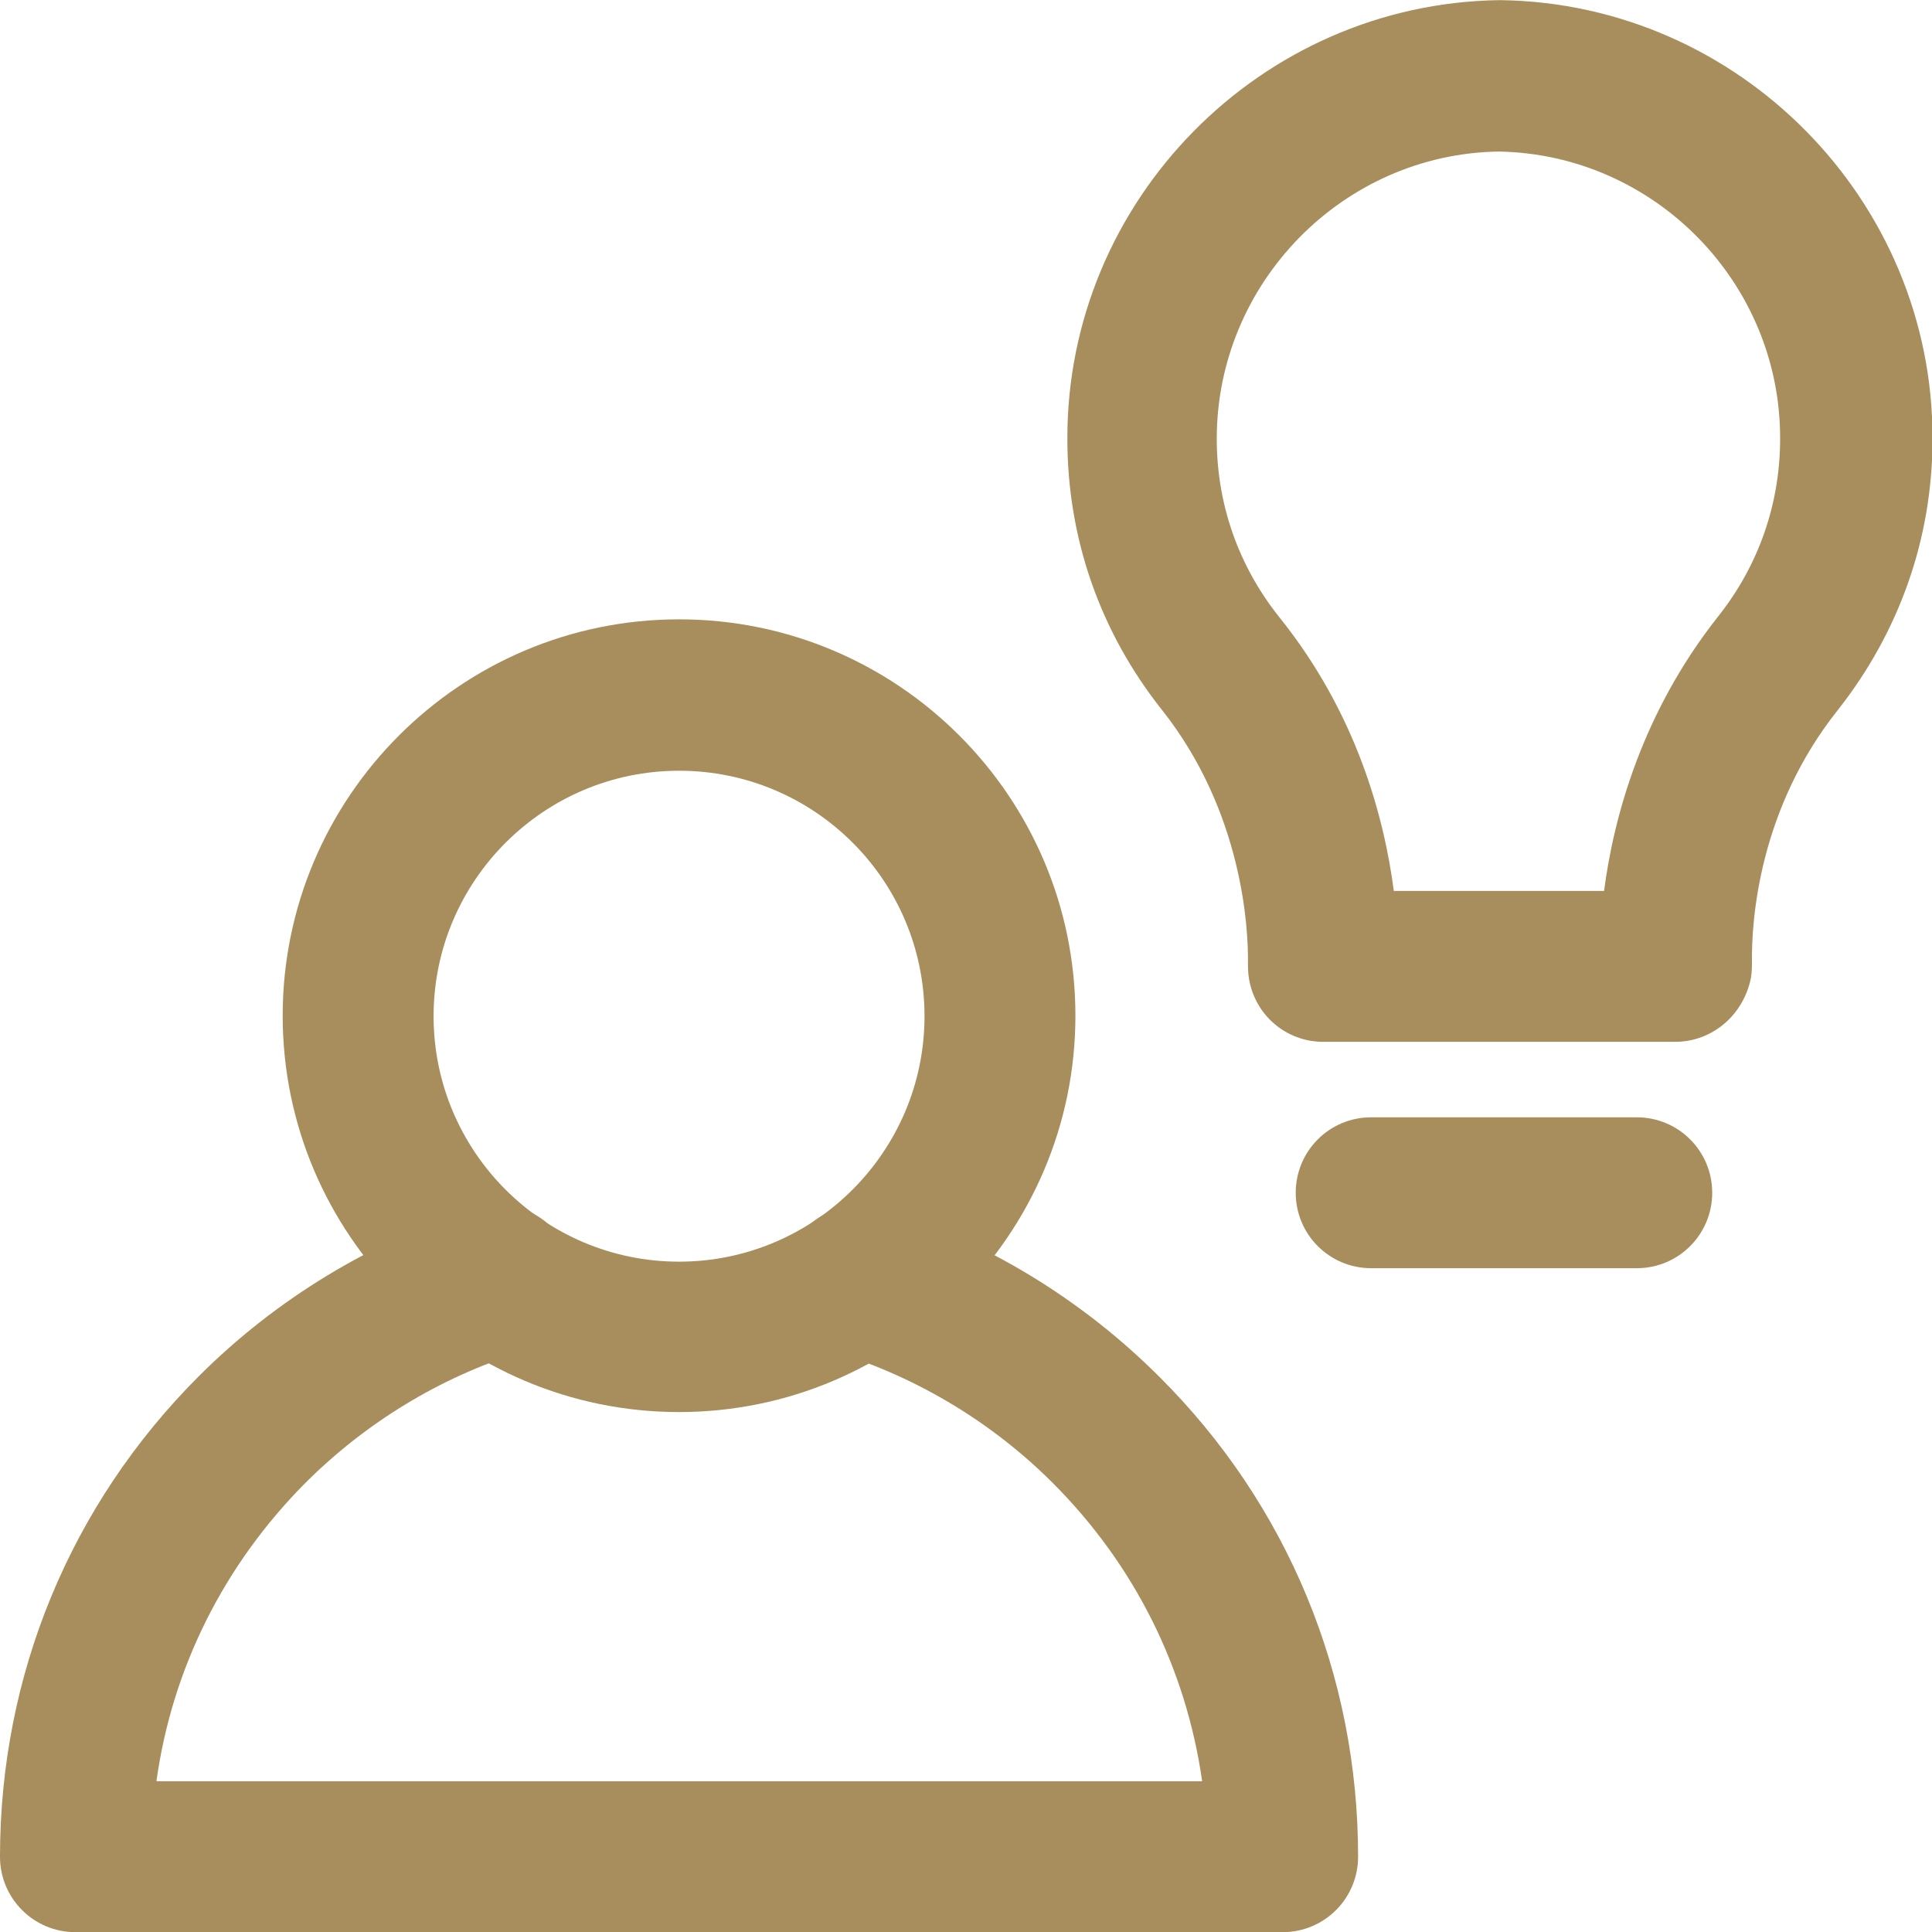
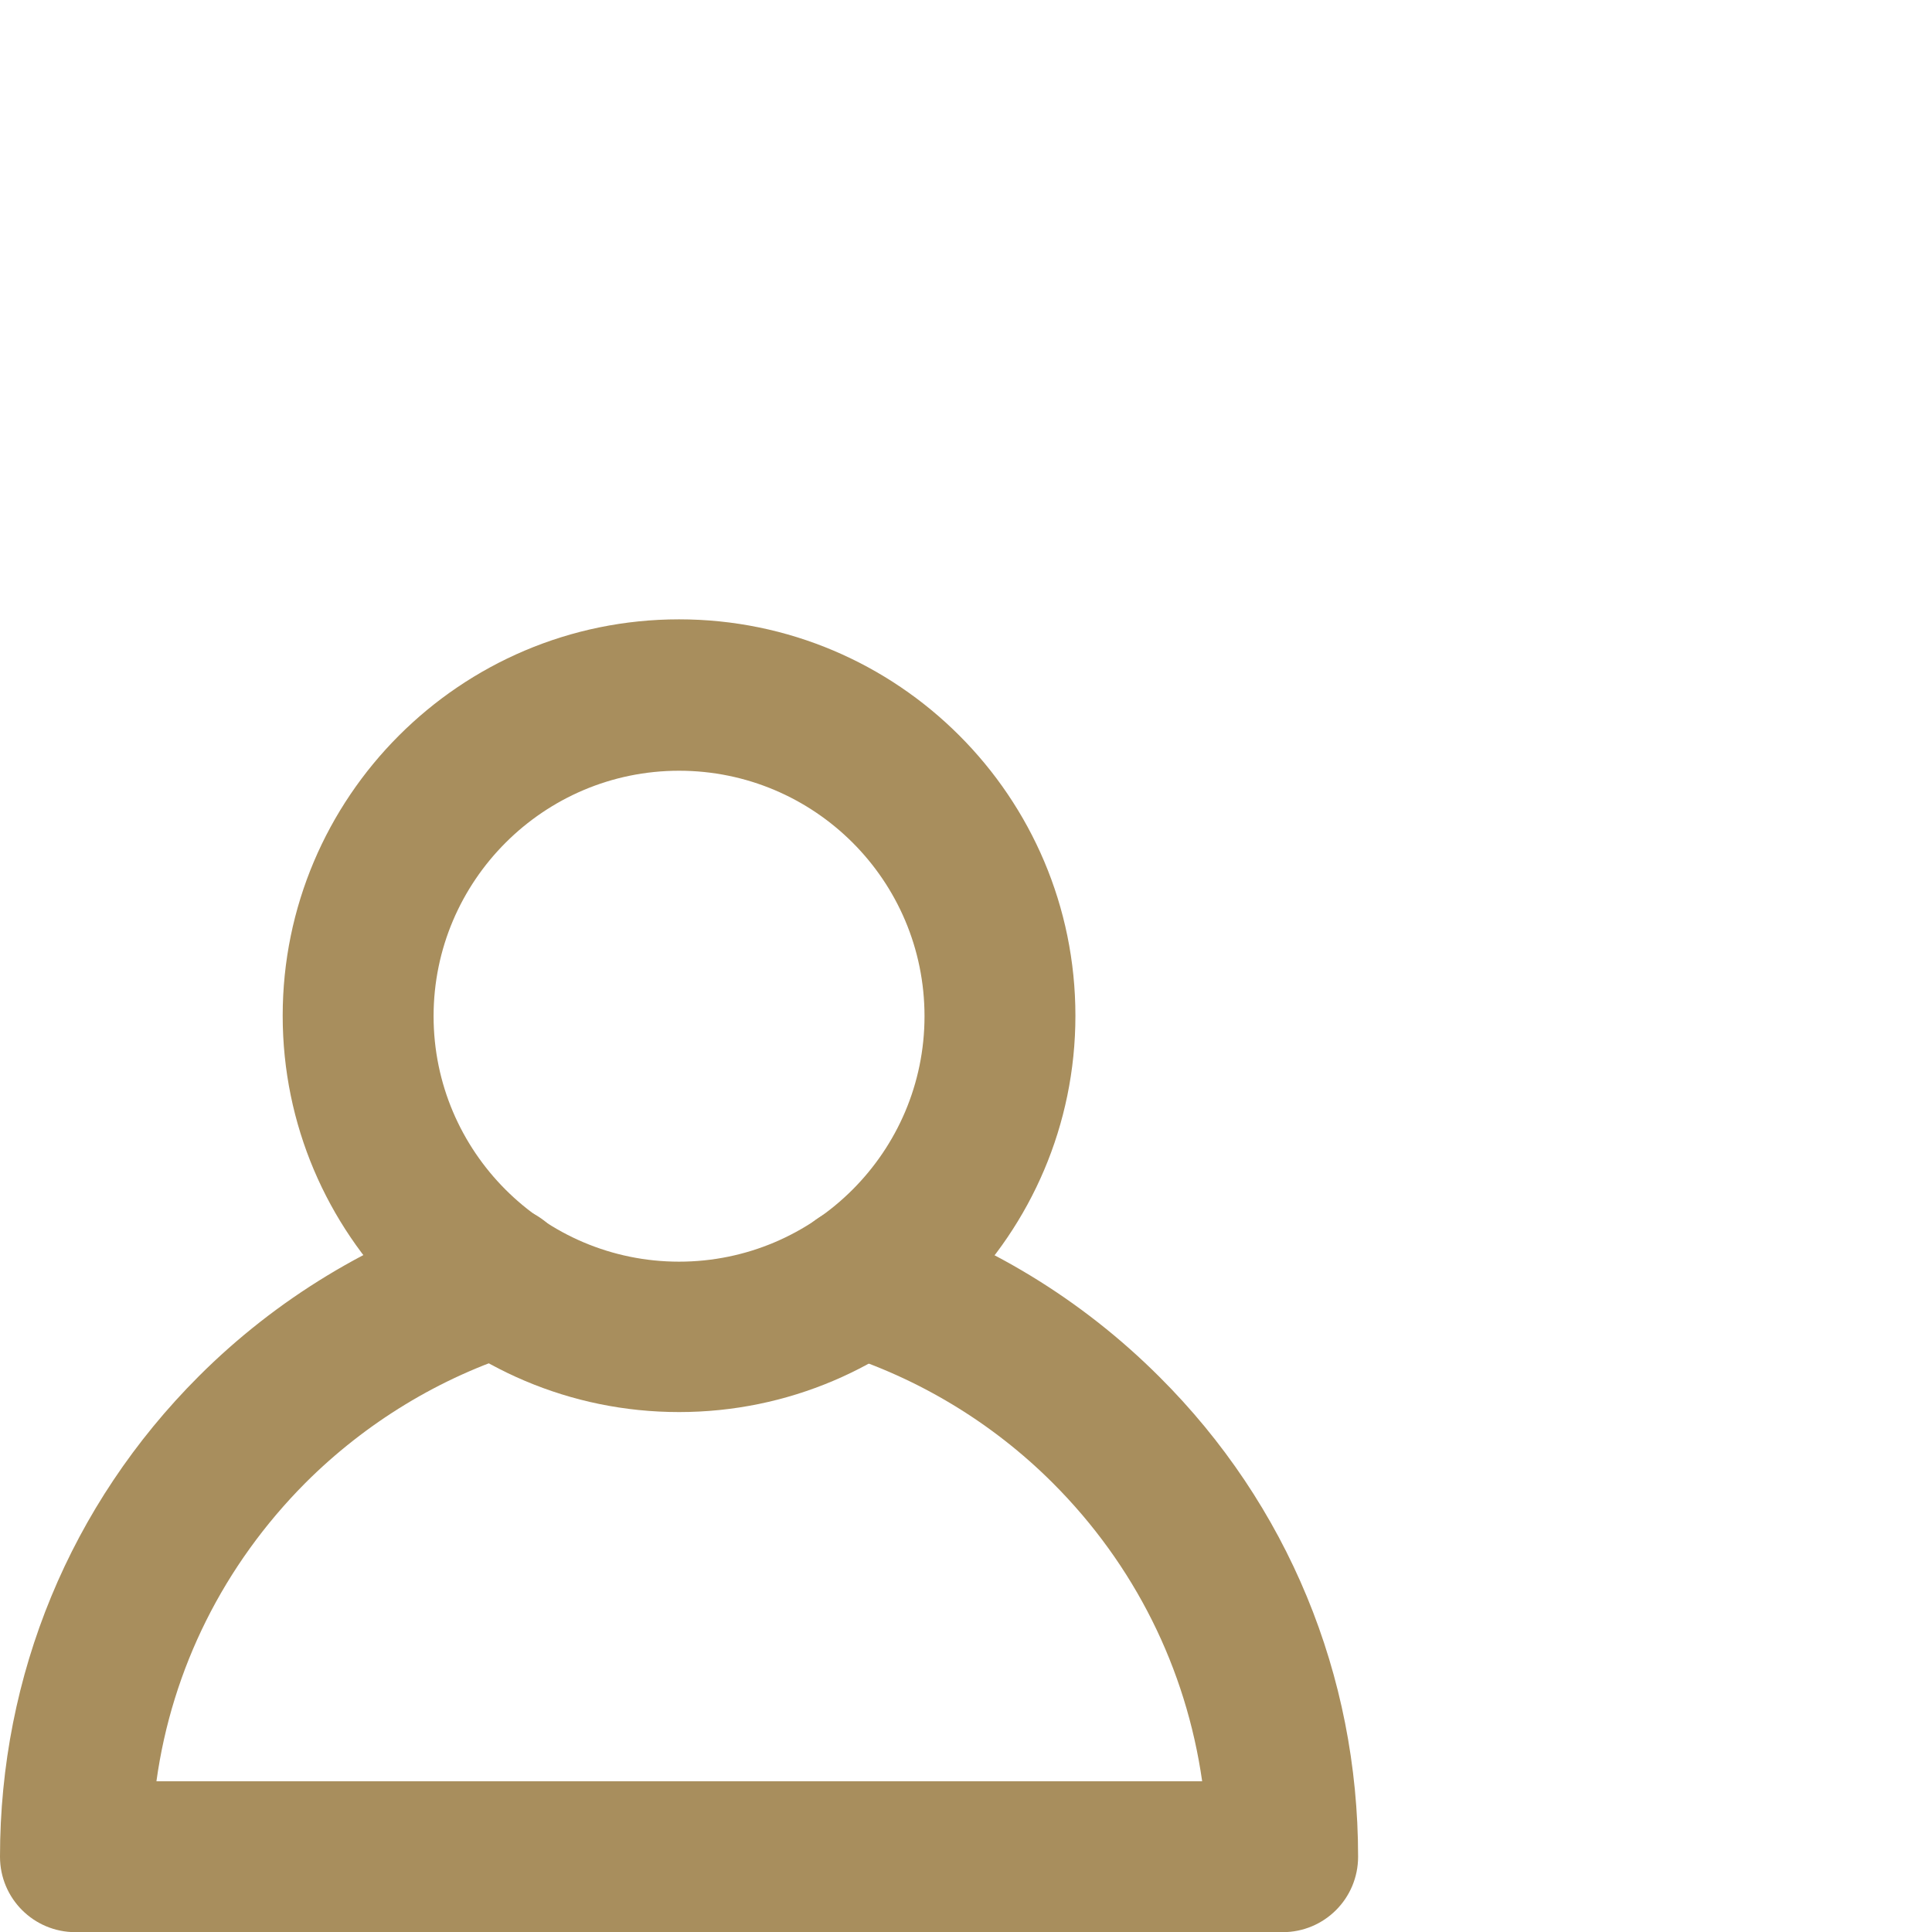
<svg xmlns="http://www.w3.org/2000/svg" version="1.1" id="Layer_1" x="0px" y="0px" viewBox="0 0 512 512" style="enable-background:new 0 0 512 512;" xml:space="preserve">
  <style type="text/css">
	.st0{fill:#A88E5D;}
</style>
  <g transform="matrix(1.333 0 0 -1.333 0 682.667)">
    <g>
      <path class="st0" d="M255,128H15c-8.3,0-15,6.7-15,15c0,36.1,14,70,39.5,95.5c15.4,15.4,34.4,26.9,55,33.4    c7.9,2.5,16.3-1.9,18.8-9.8c2.5-7.9-1.9-16.3-9.8-18.8c-16-5-30.8-14-42.8-26C44.5,201,34.2,180.4,31.1,158h207.9    c-3.2,22.4-13.4,43-29.7,59.3c-12,12-26.8,20.9-42.8,25.9c-7.9,2.5-12.3,10.9-9.8,18.8c2.5,7.9,10.9,12.3,18.8,9.8    c20.6-6.4,39.6-18,55-33.4C256,213,270,179.1,270,143C270,134.7,263.3,128,255,128z" />
    </g>
    <g>
      <path class="st0" d="M135,231.4c-43.4,0-78.8,35.3-78.8,78.8c0,43.4,35.3,78.8,78.8,78.8s78.8-35.3,78.8-78.8    C213.8,266.7,178.4,231.4,135,231.4z M135,358.9c-26.9,0-48.8-21.9-48.8-48.8c0-26.9,21.9-48.8,48.8-48.8s48.8,21.9,48.8,48.8    C183.8,337.1,161.9,358.9,135,358.9z" />
    </g>
    <g>
-       <path class="st0" d="M333,305h-69.9c-7.4,0-13.6,5.3-14.8,12.6c-0.2,1.3-0.2,2.3-0.2,3.1c0.1,6.7-1,30-17.1,50.3    c-12.3,15.5-18.8,34.1-18.8,53.9c-0.1,47.4,38.4,86.5,85.8,87.2c0.1,0,0.3,0,0.4,0c47.4-0.7,85.9-39.8,85.8-87.2    c0-19.8-6.6-38.4-18.8-53.9c-15.7-19.7-17.2-41.7-17.1-50.2c0-0.8,0-1.8-0.2-3.1C346.6,310.3,340.4,305,333,305z M277.1,335h41.8    c1.9,14.6,7.5,35.4,22.7,54.6c8,10.1,12.3,22.3,12.3,35.3c0.1,31-25,56.6-56,57.1c-30.9-0.5-56-26.1-56-57.1    c0-13,4.3-25.2,12.3-35.3C269.7,370.4,275.2,349.6,277.1,335z" />
-     </g>
+       </g>
    <g>
-       <path class="st0" d="M325.4,260h-52.8c-8.3,0-15,6.7-15,15s6.7,15,15,15h52.8c8.3,0,15-6.7,15-15S333.7,260,325.4,260z" />
-     </g>
+       </g>
  </g>
</svg>